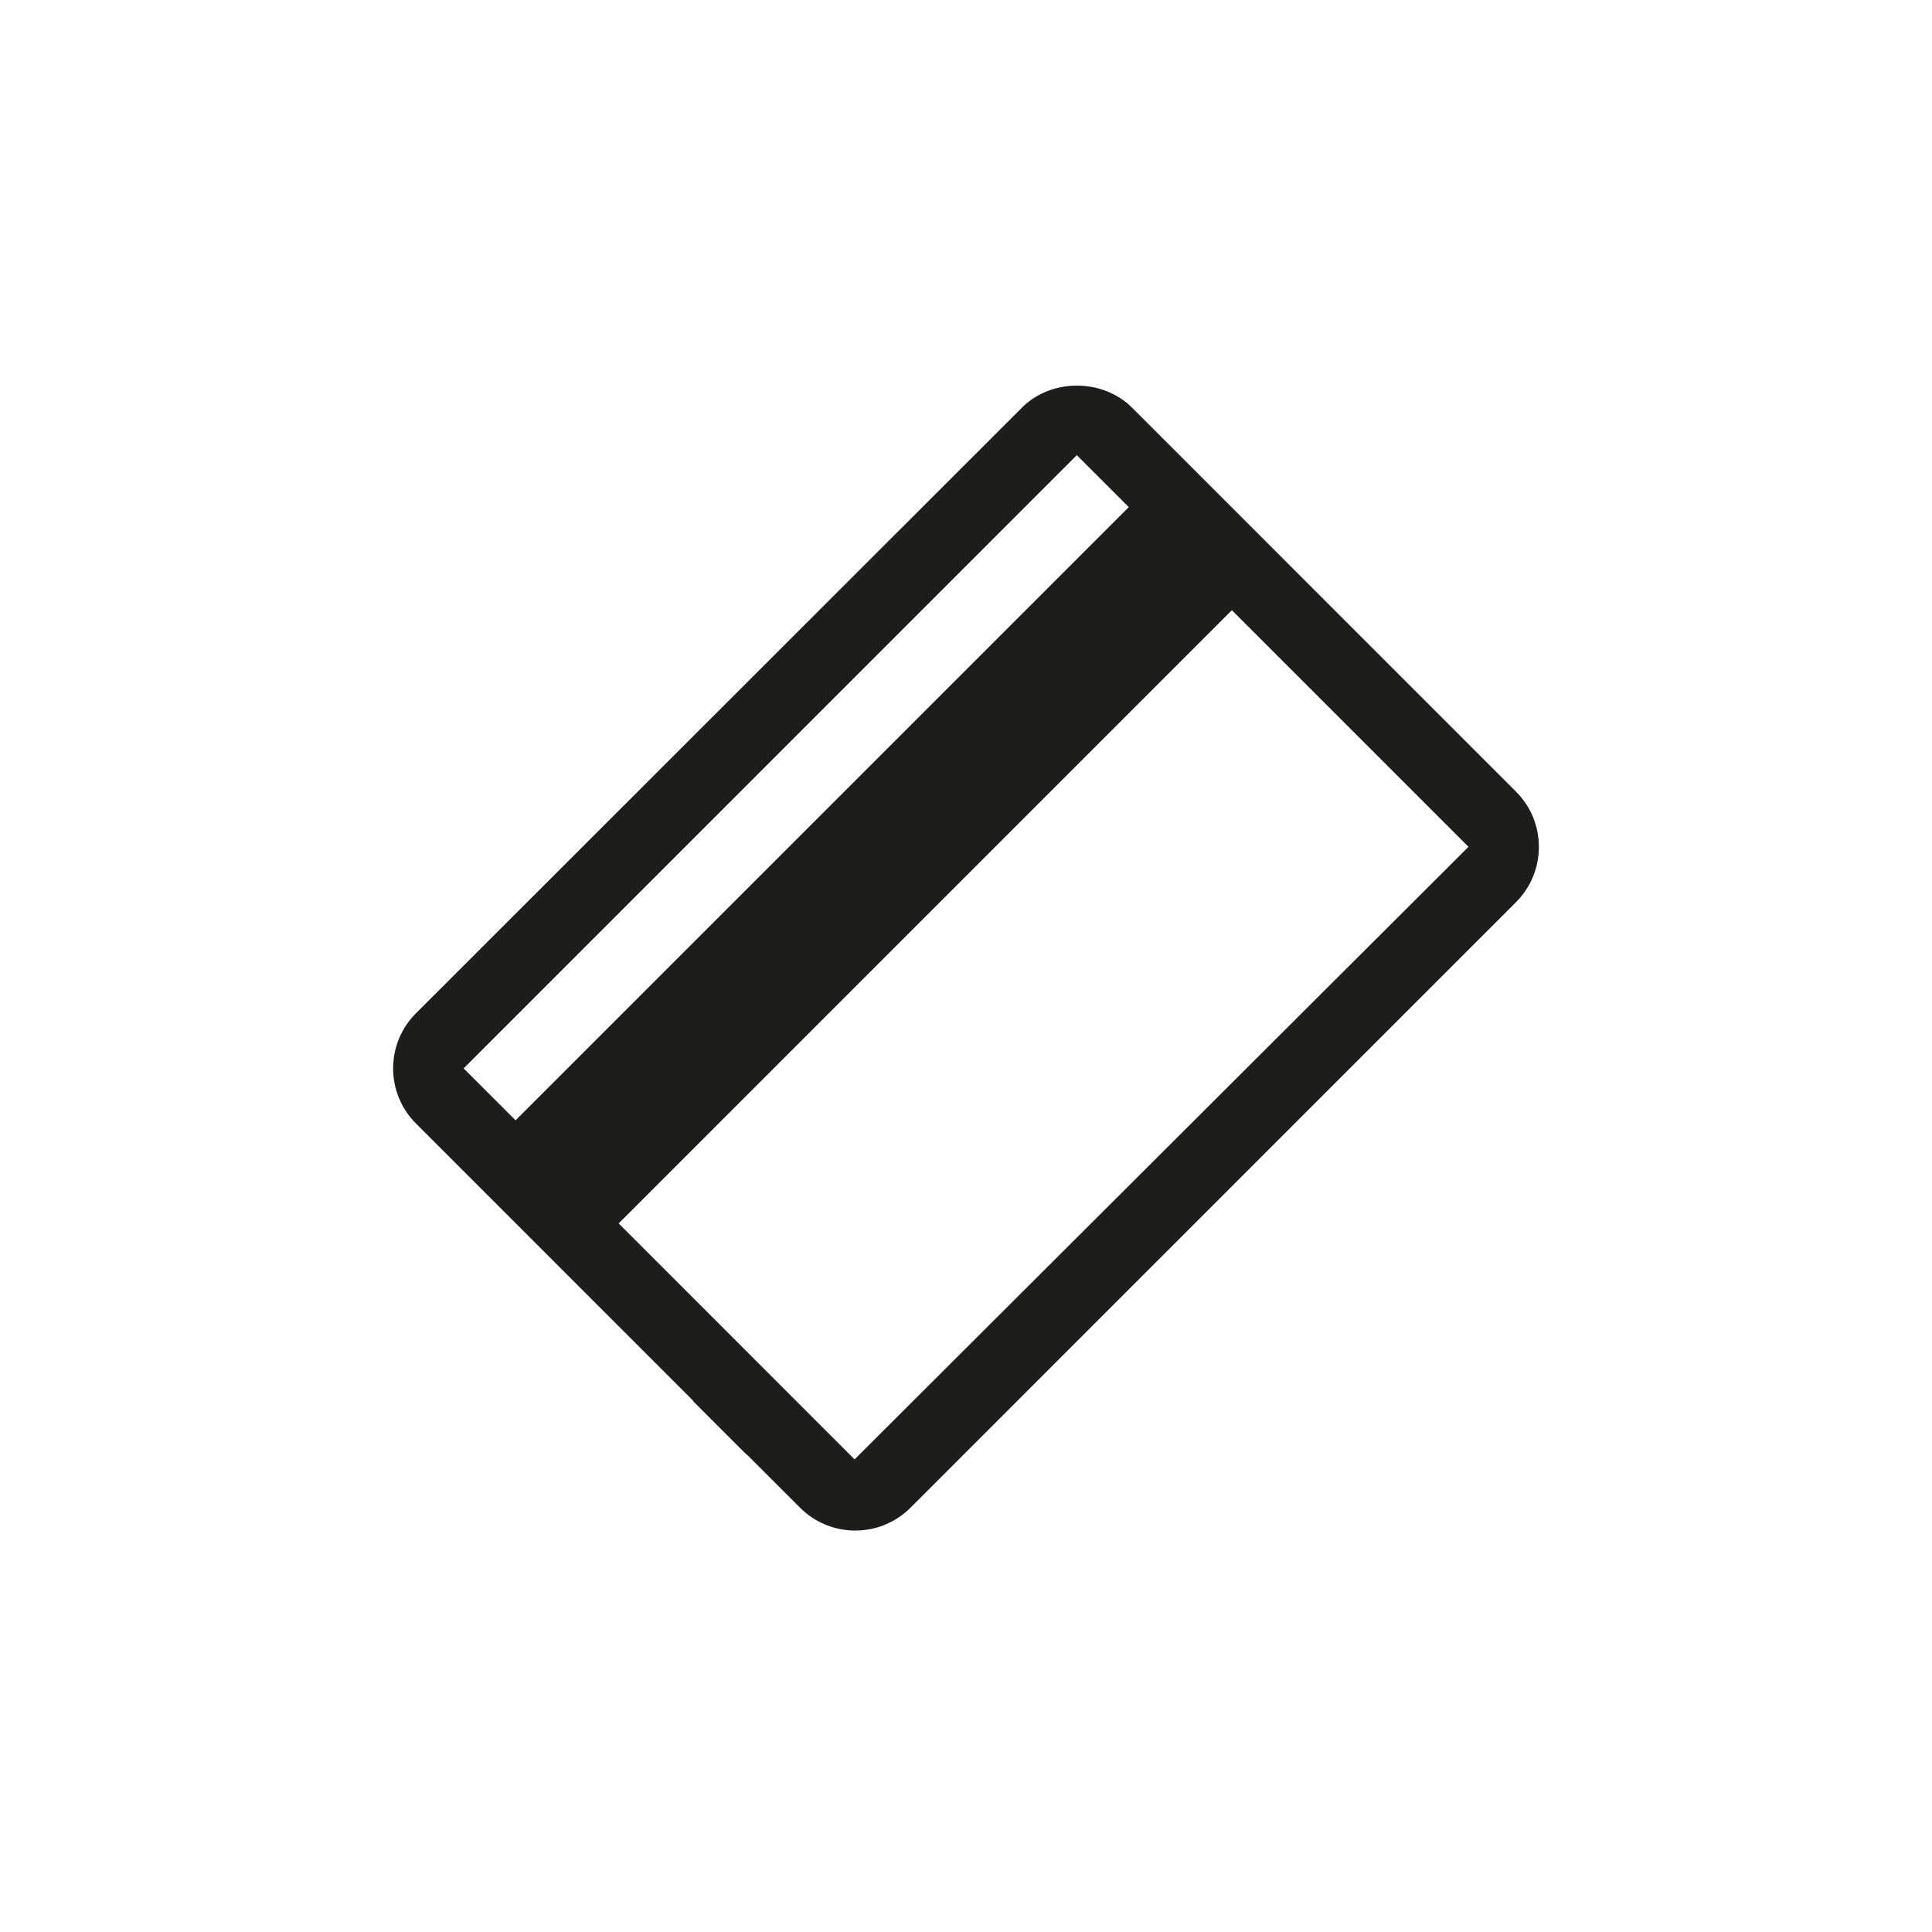
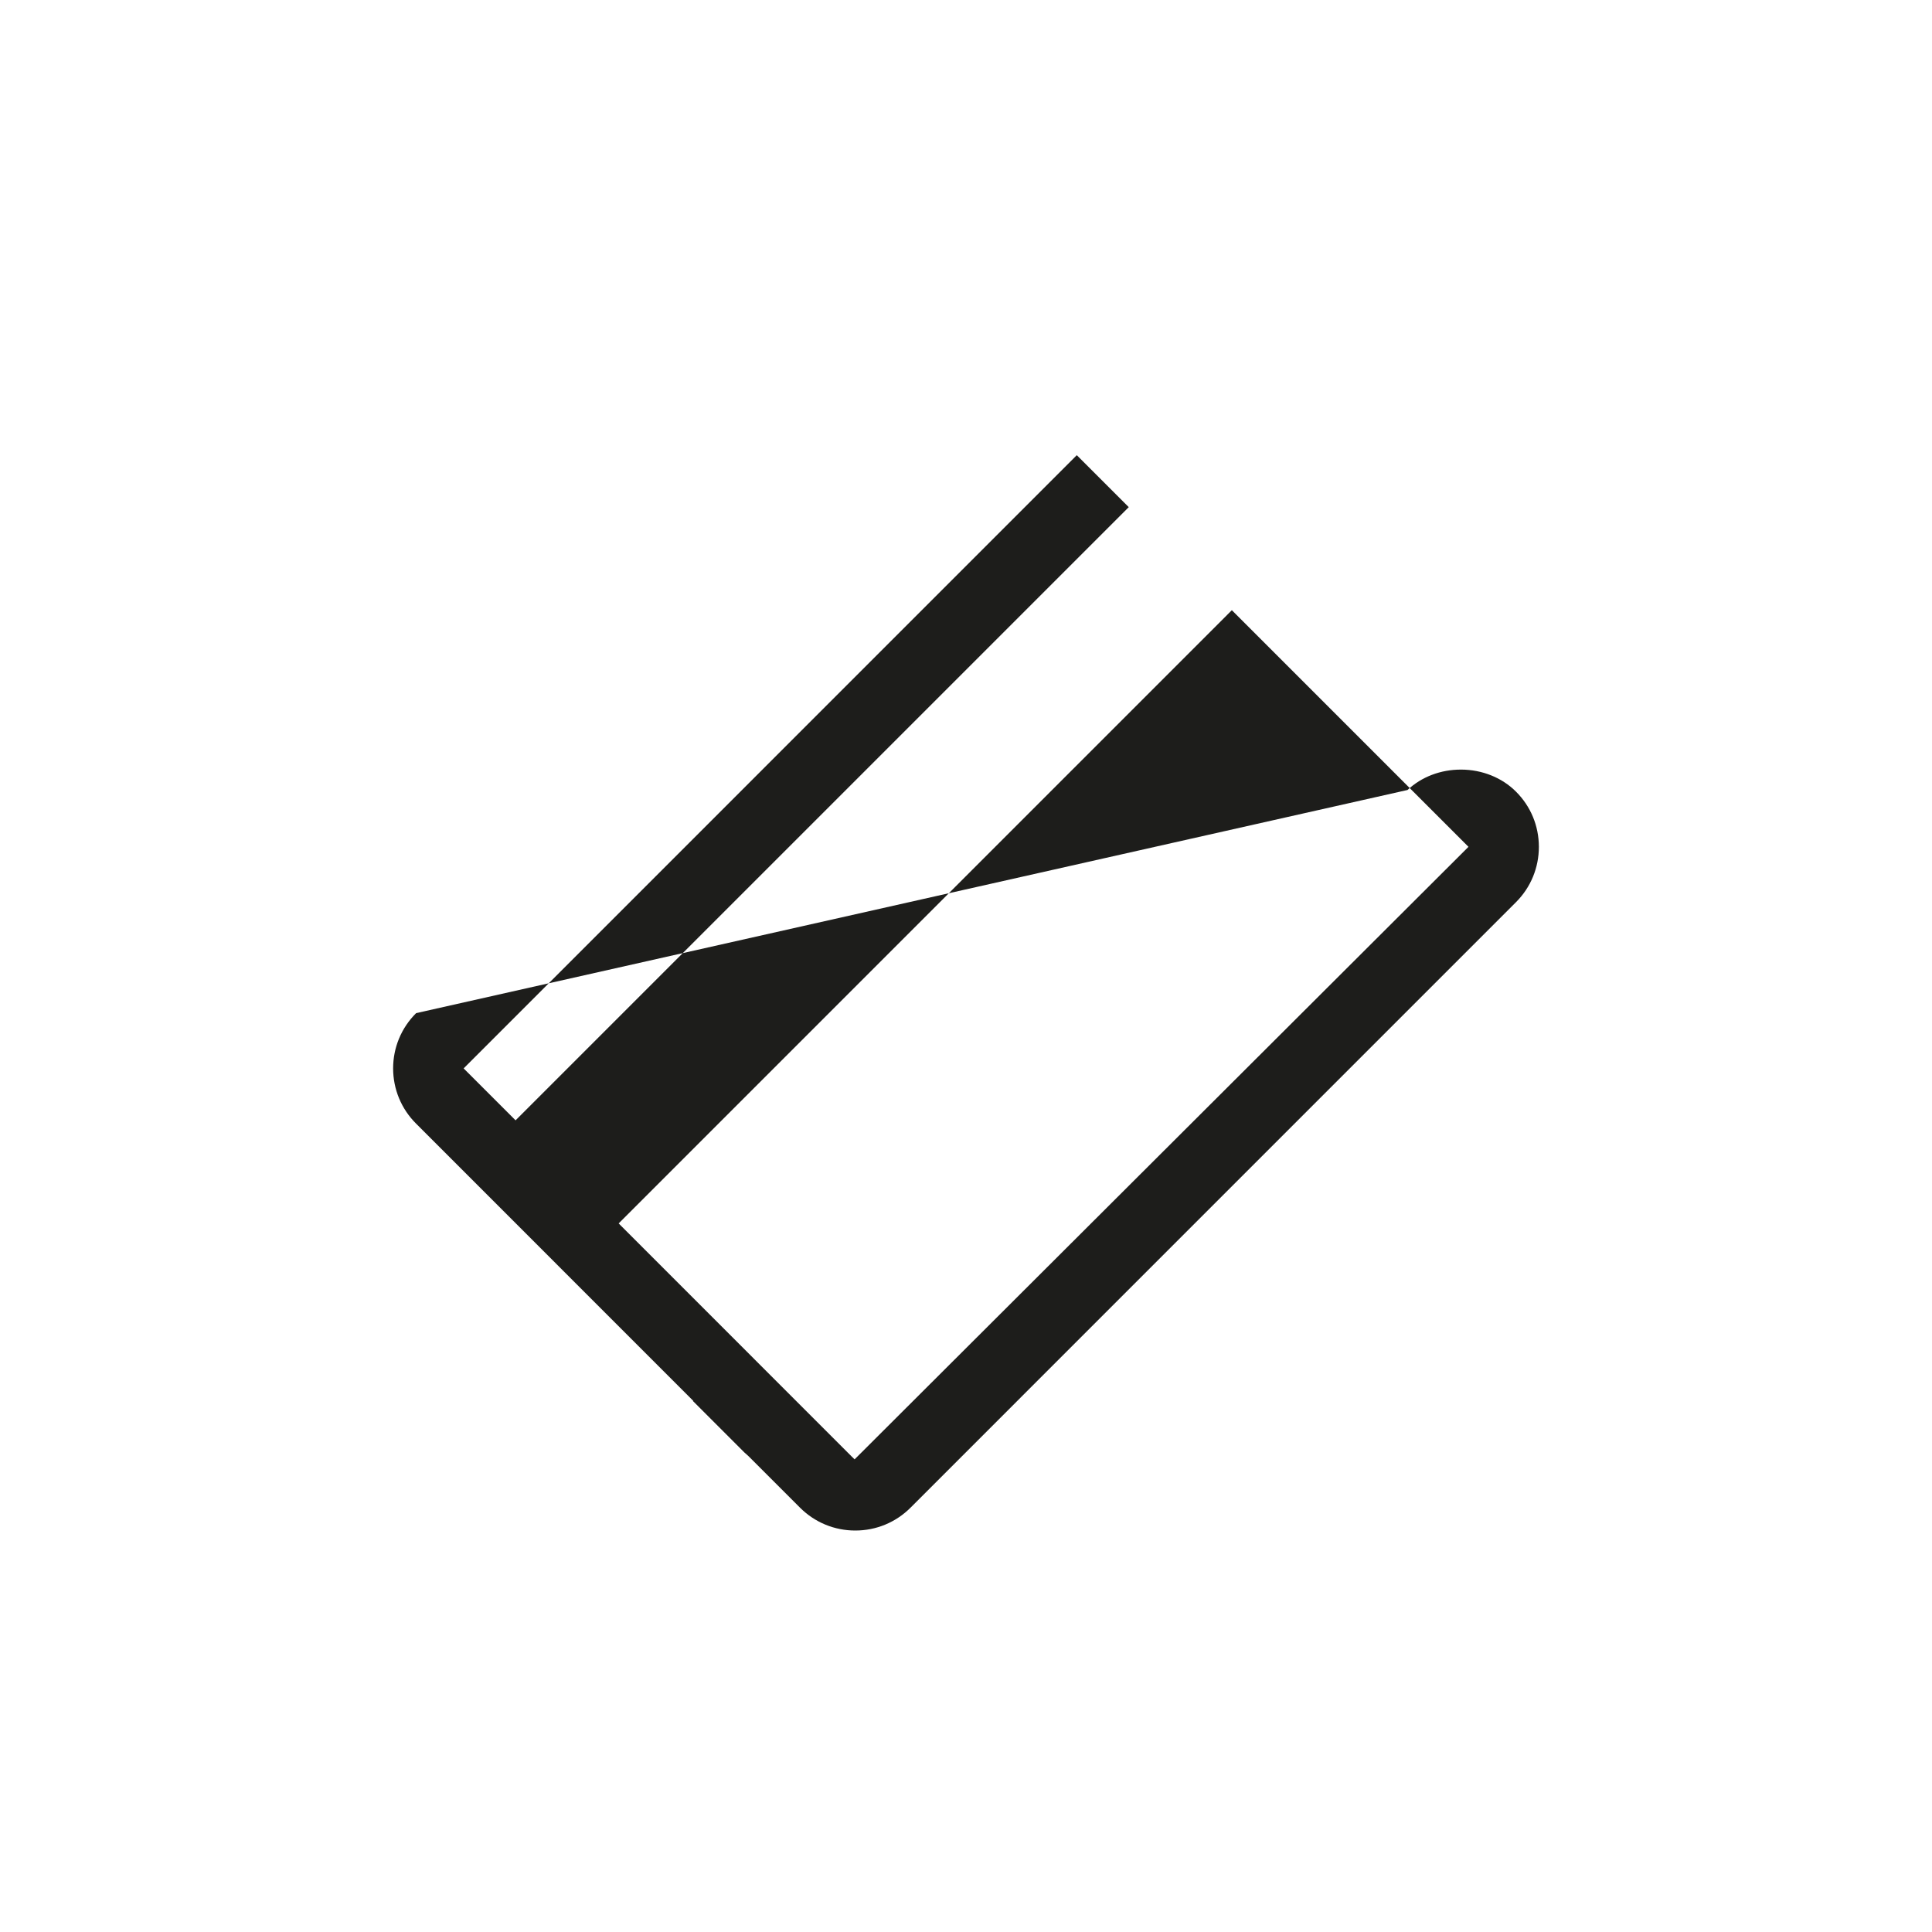
<svg xmlns="http://www.w3.org/2000/svg" version="1.1" x="0px" y="0px" width="50px" height="50px" viewBox="0 0 50 50" enable-background="new 0 0 50 50" xml:space="preserve">
  <g id="off">
</g>
  <g id="over">
-     <path fill="#1D1D1B" d="M39.234,20.488l-9.936-9.937c-0.361-0.363-0.88-0.571-1.424-0.571c-0.528,0-1.019,0.187-1.384,0.528   L10.769,26.22c-0.384,0.383-0.595,0.891-0.595,1.431c0.001,0.54,0.212,1.048,0.594,1.428l7.174,7.176l-0.006,0.006l1.326,1.326   l0.105,0.094l1.34,1.34c0.382,0.38,0.889,0.589,1.428,0.589c0.54,0,1.048-0.21,1.43-0.592l15.671-15.672   c0.381-0.382,0.59-0.89,0.59-1.431C39.825,21.374,39.615,20.867,39.234,20.488z M11.999,27.65L27.867,11.78l1.345,1.345   L13.343,28.994L11.999,27.65z M22.117,37.768l-0.083-0.081l-6.023-6.025l15.869-15.87l6.124,6.124L22.117,37.768z" />
+     <path fill="#1D1D1B" d="M39.234,20.488c-0.361-0.363-0.88-0.571-1.424-0.571c-0.528,0-1.019,0.187-1.384,0.528   L10.769,26.22c-0.384,0.383-0.595,0.891-0.595,1.431c0.001,0.54,0.212,1.048,0.594,1.428l7.174,7.176l-0.006,0.006l1.326,1.326   l0.105,0.094l1.34,1.34c0.382,0.38,0.889,0.589,1.428,0.589c0.54,0,1.048-0.21,1.43-0.592l15.671-15.672   c0.381-0.382,0.59-0.89,0.59-1.431C39.825,21.374,39.615,20.867,39.234,20.488z M11.999,27.65L27.867,11.78l1.345,1.345   L13.343,28.994L11.999,27.65z M22.117,37.768l-0.083-0.081l-6.023-6.025l15.869-15.87l6.124,6.124L22.117,37.768z" />
  </g>
  <g id="active">
</g>
</svg>